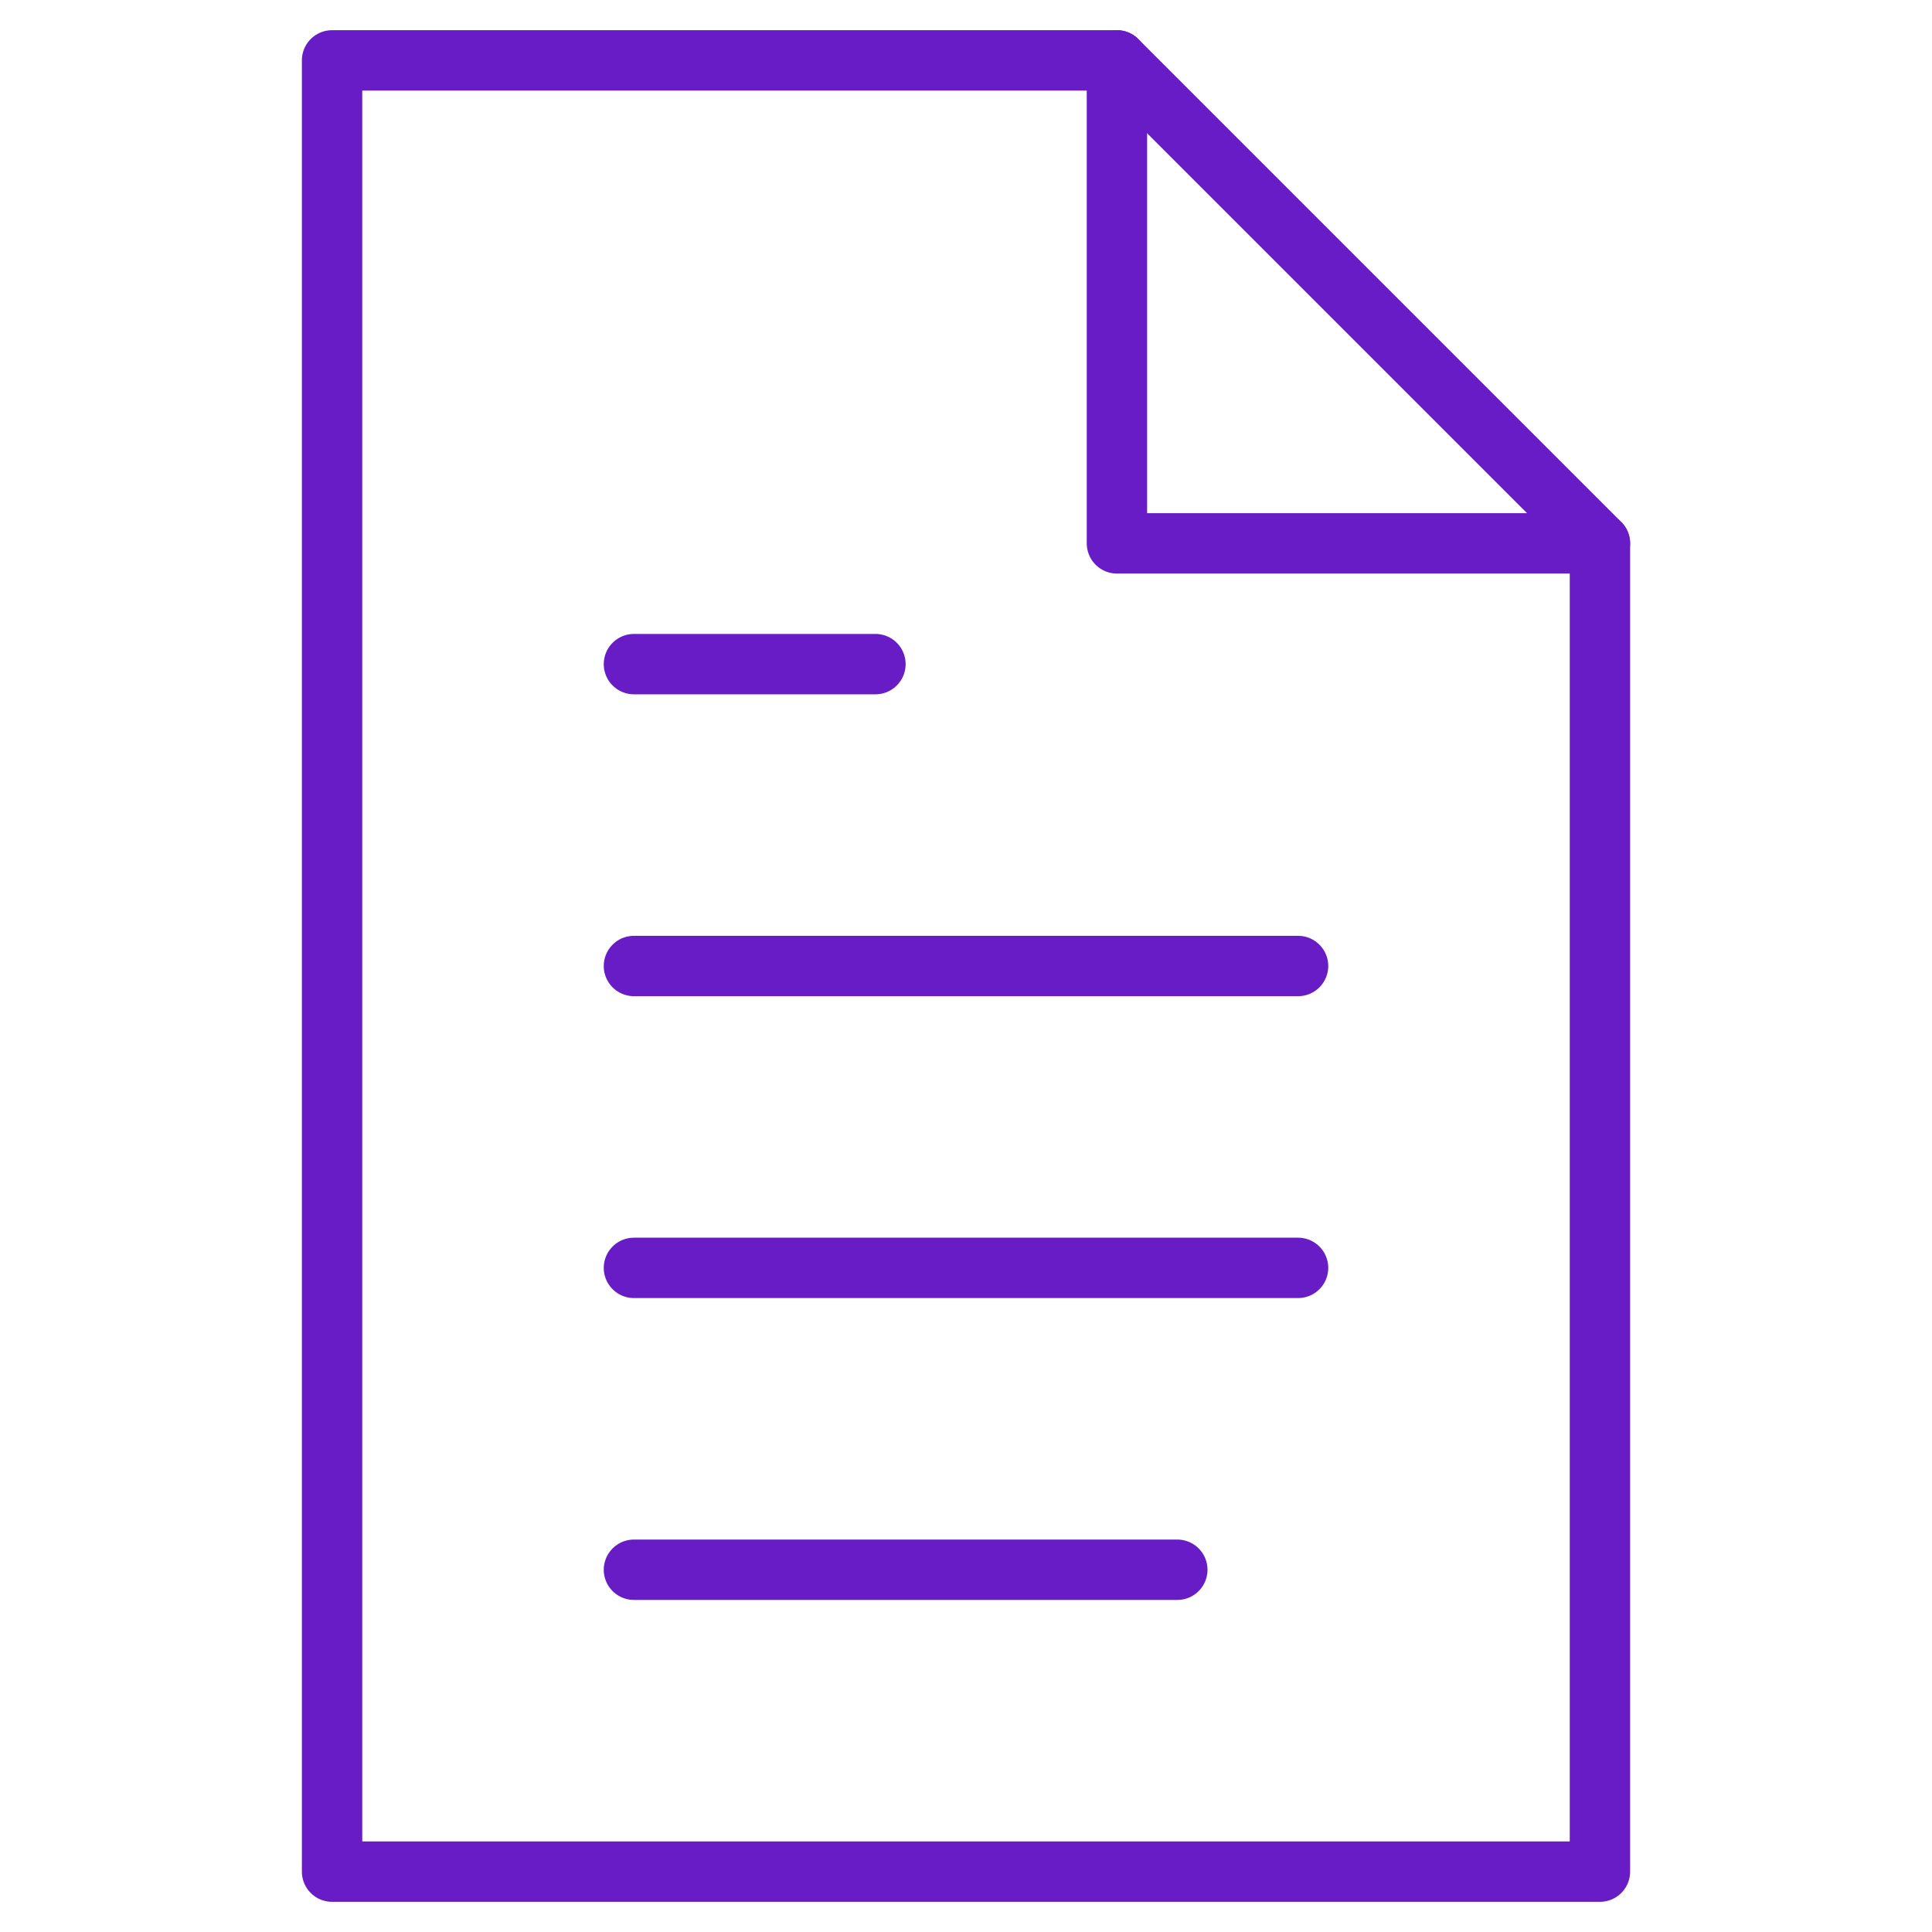
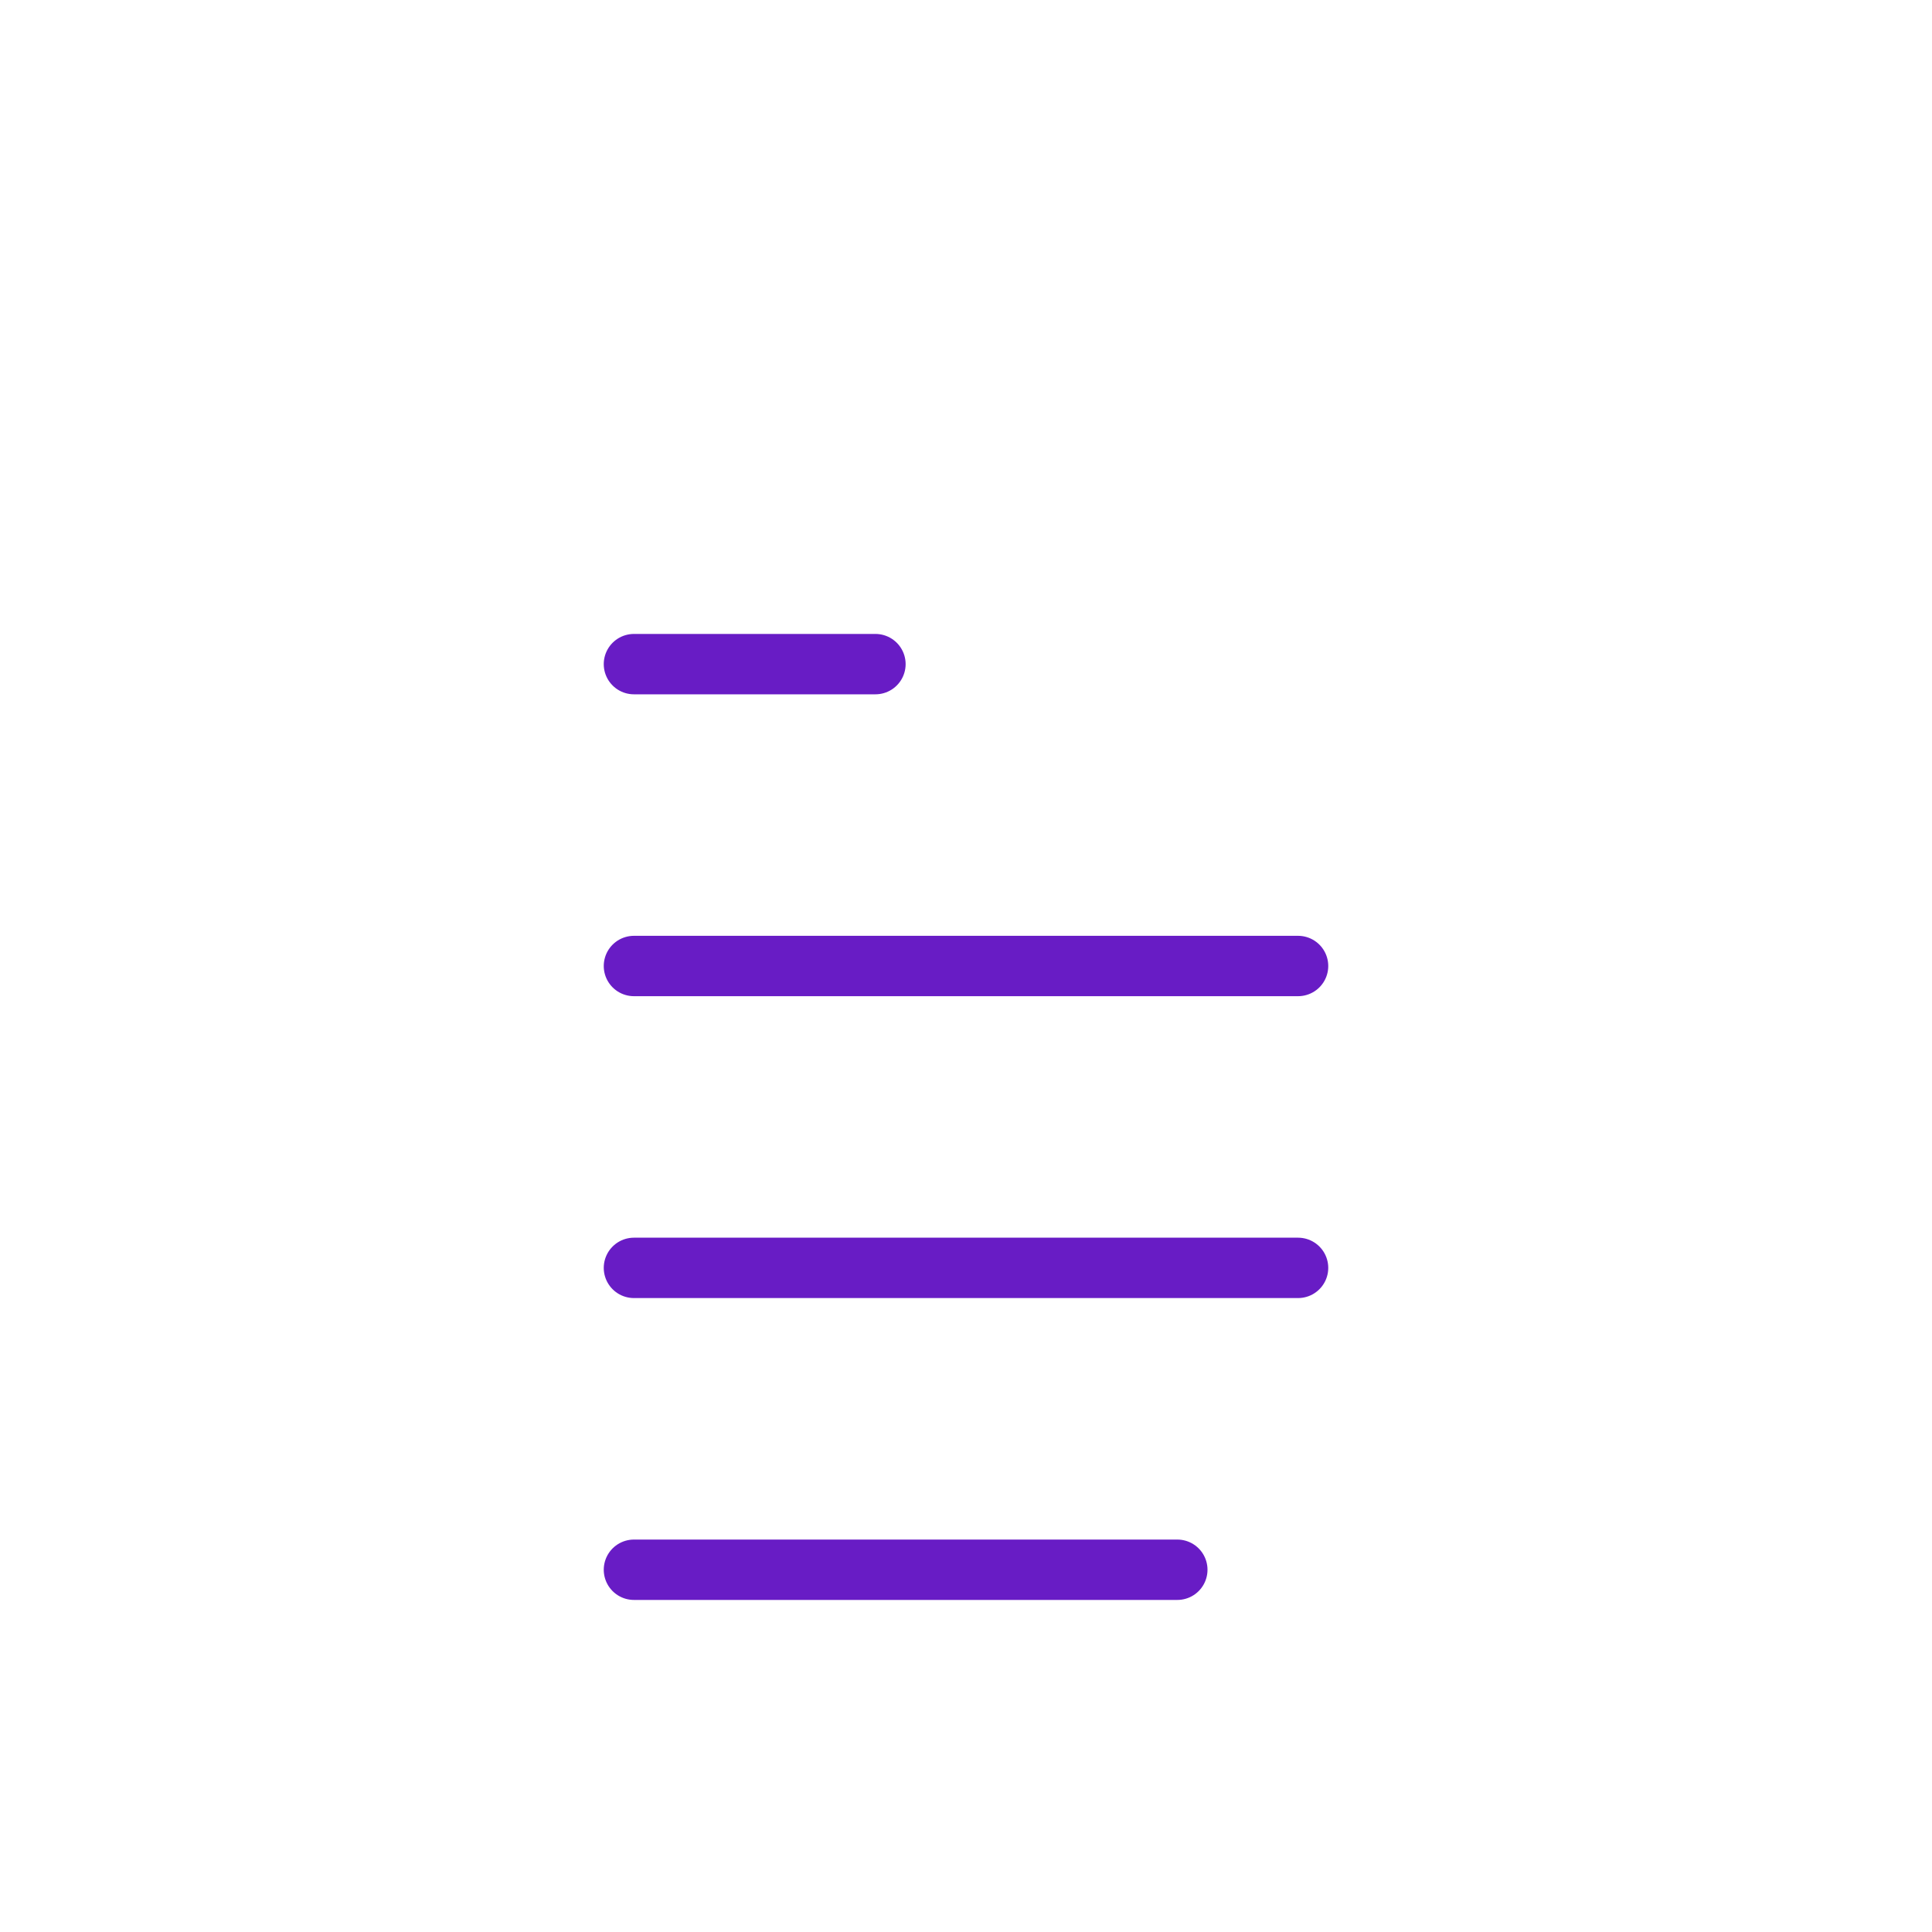
<svg xmlns="http://www.w3.org/2000/svg" viewBox="0 0 64 64" aria-labelledby="title" aria-describedby="desc" role="img">
  <title>Document</title>
  <desc>A line styled icon from Orion Icon Library.</desc>
-   <path data-name="layer2" fill="none" stroke="#681cc5" stroke-miterlimit="10" stroke-width="2" d="M11 2v60h42V18L37 2H11z" stroke-linejoin="round" stroke-linecap="round" />
-   <path data-name="layer2" fill="none" stroke="#681cc5" stroke-miterlimit="10" stroke-width="2" d="M37 2v16h16" stroke-linejoin="round" stroke-linecap="round" />
  <path data-name="layer1" fill="none" stroke="#681cc5" stroke-miterlimit="10" stroke-width="2" d="M21 22h8m-8 10h22M21 42h22M21 52h18" stroke-linejoin="round" stroke-linecap="round" />
</svg>